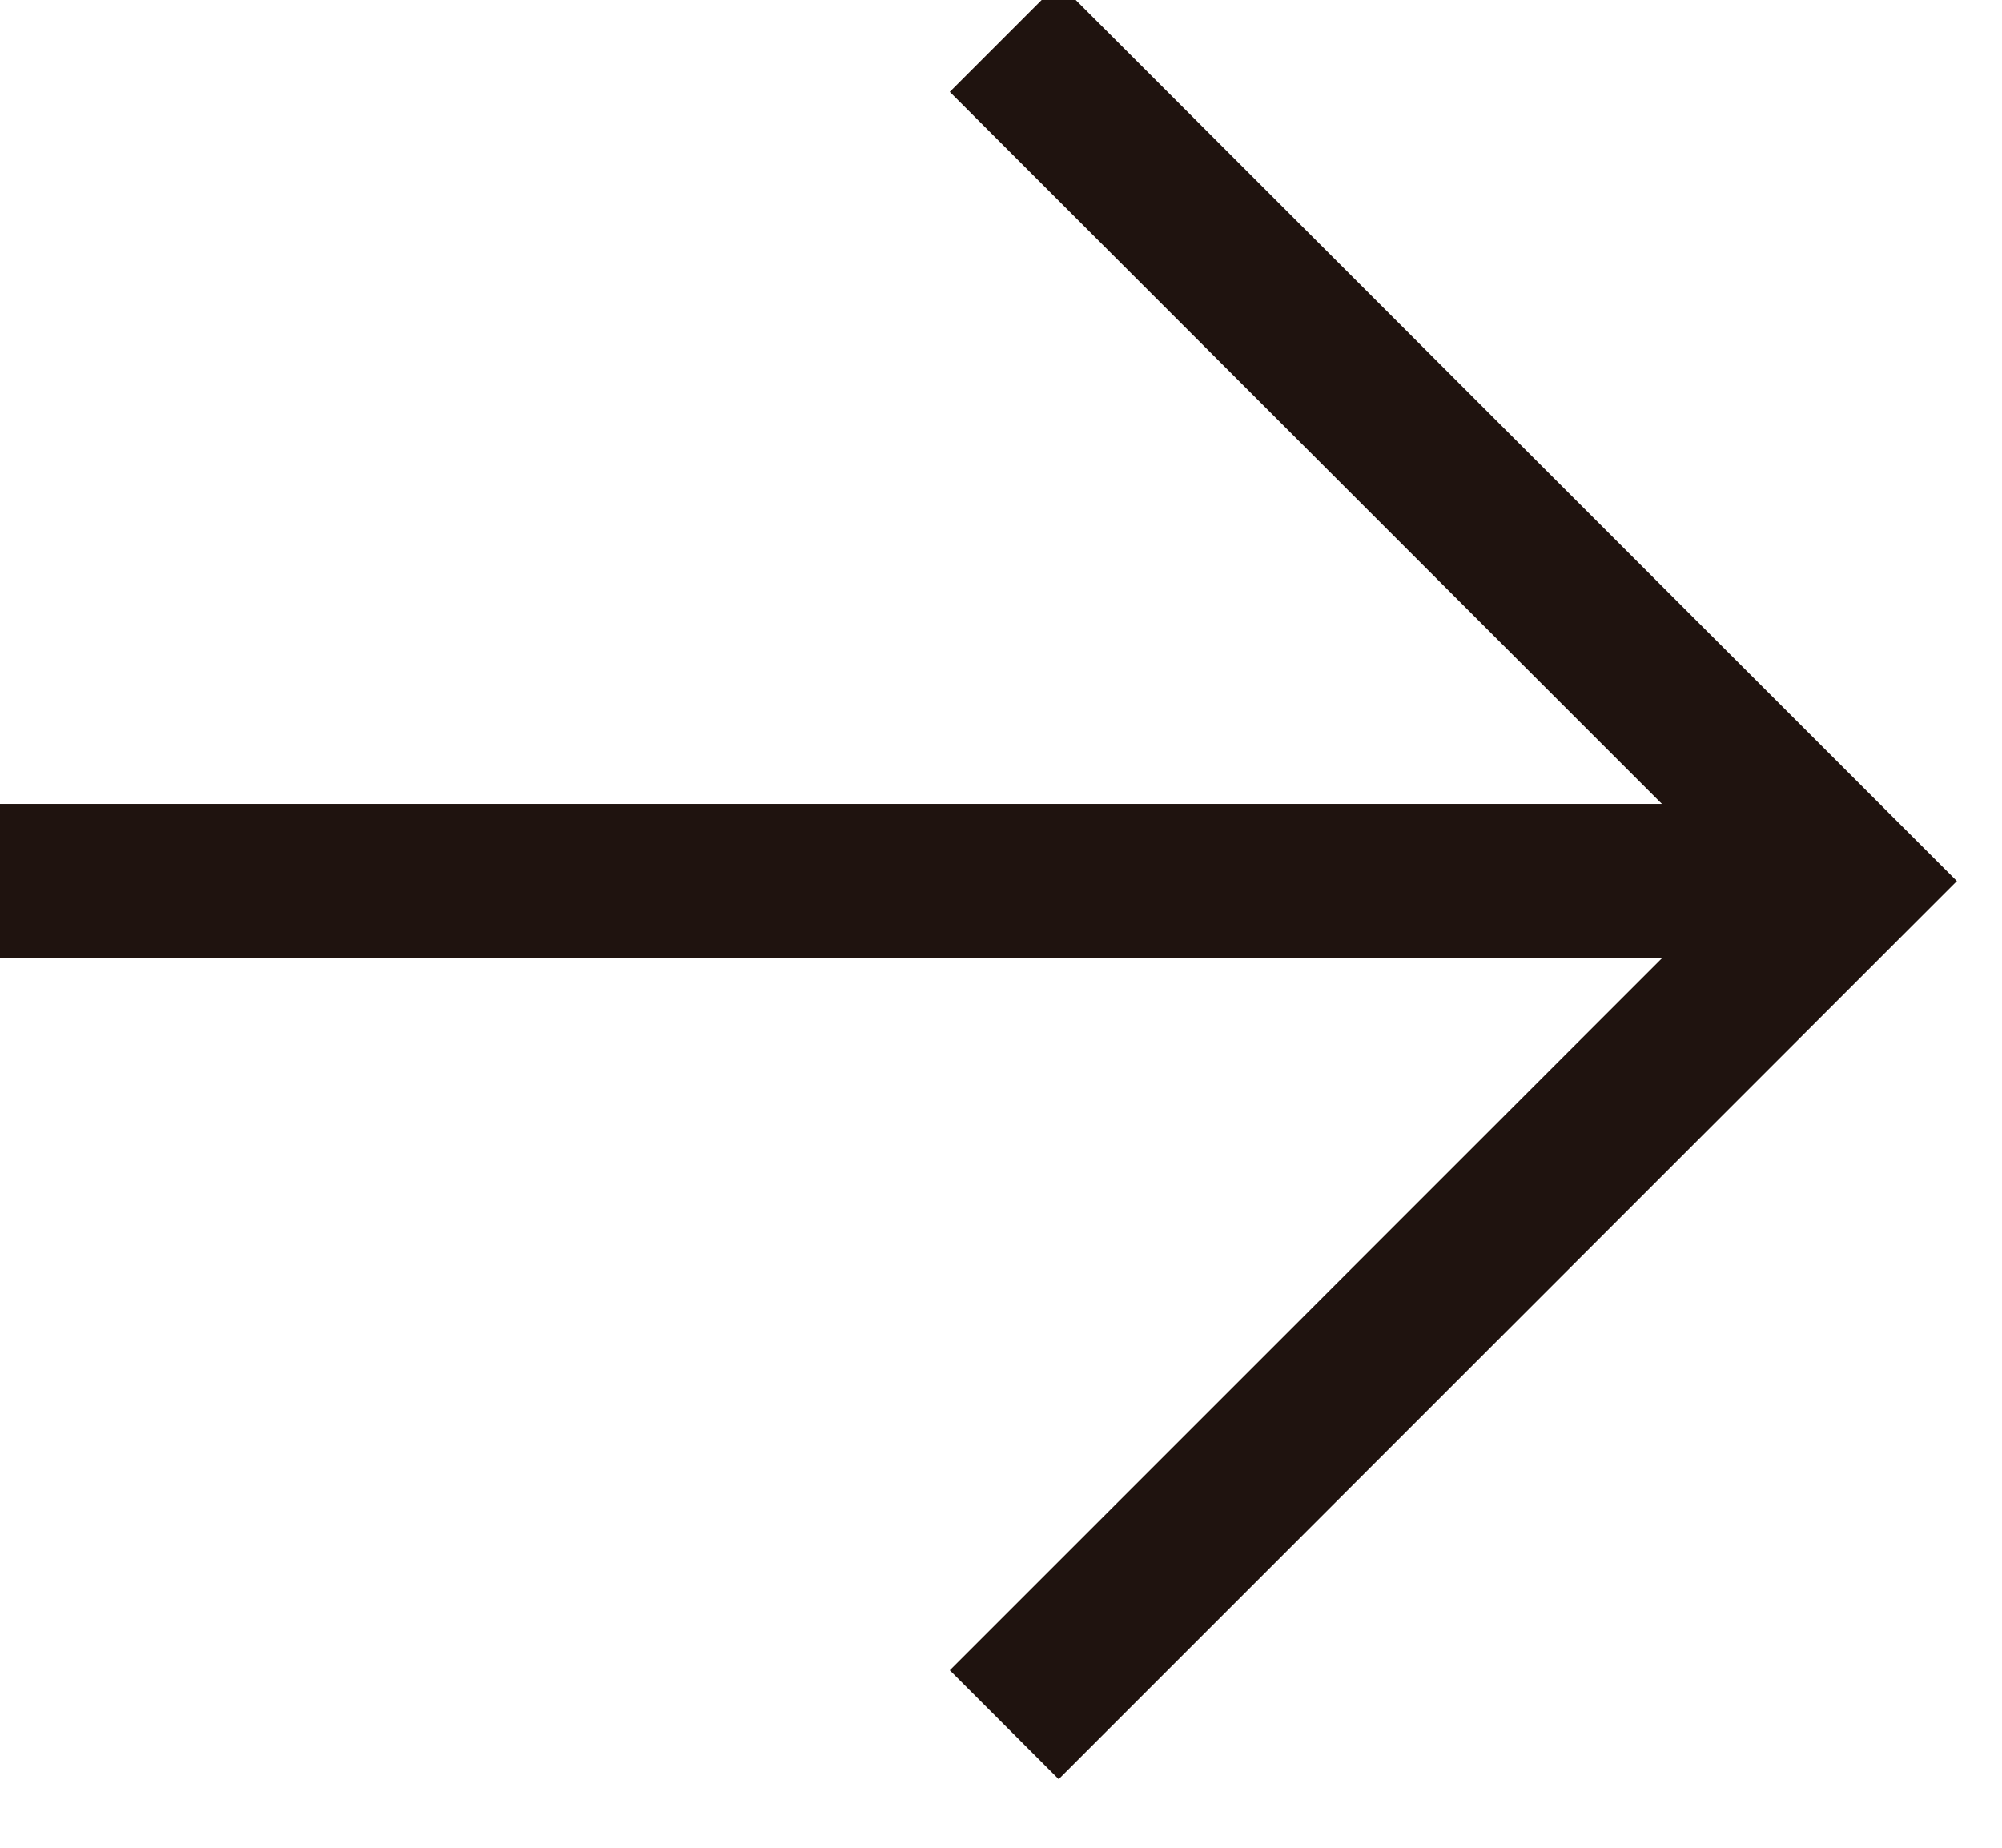
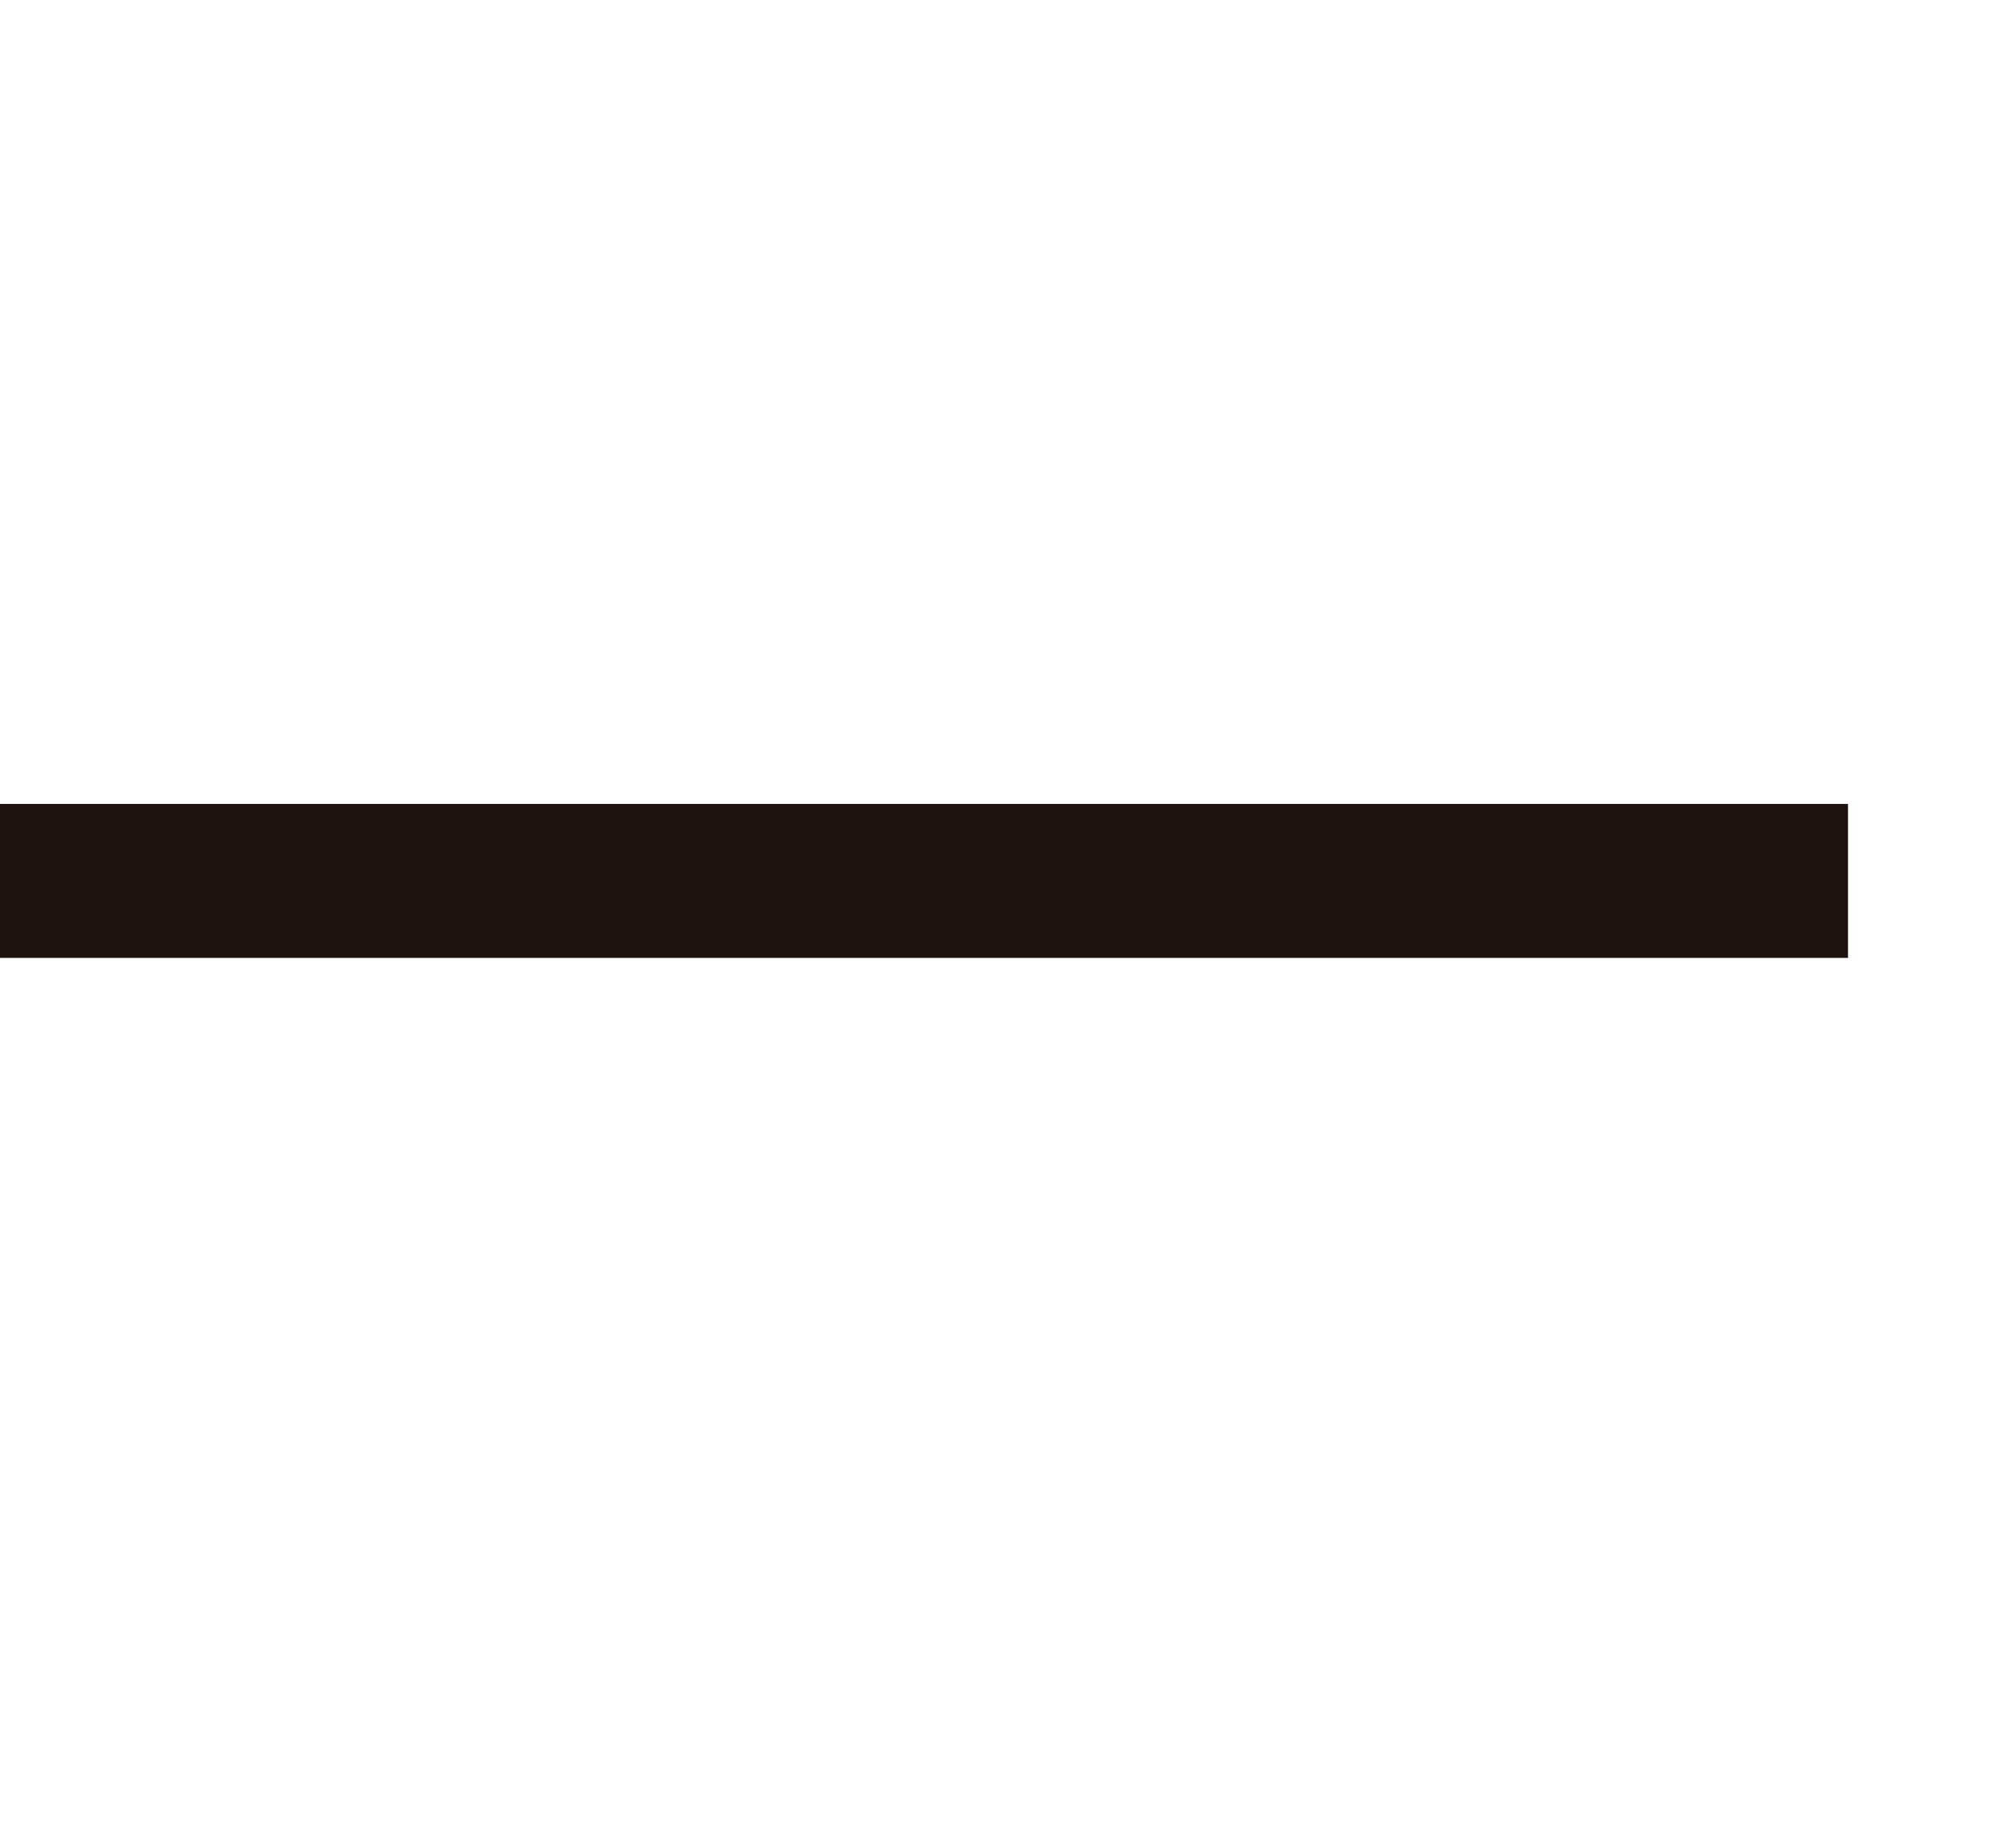
<svg xmlns="http://www.w3.org/2000/svg" height="12" viewBox="0 0 13 12" width="13">
  <g fill="none" fill-rule="evenodd" stroke="#1f130f">
-     <path d="m6.521.243 5.479 5.479-5.479 5.479" />
    <path d="m12 5.721h-12" />
  </g>
</svg>